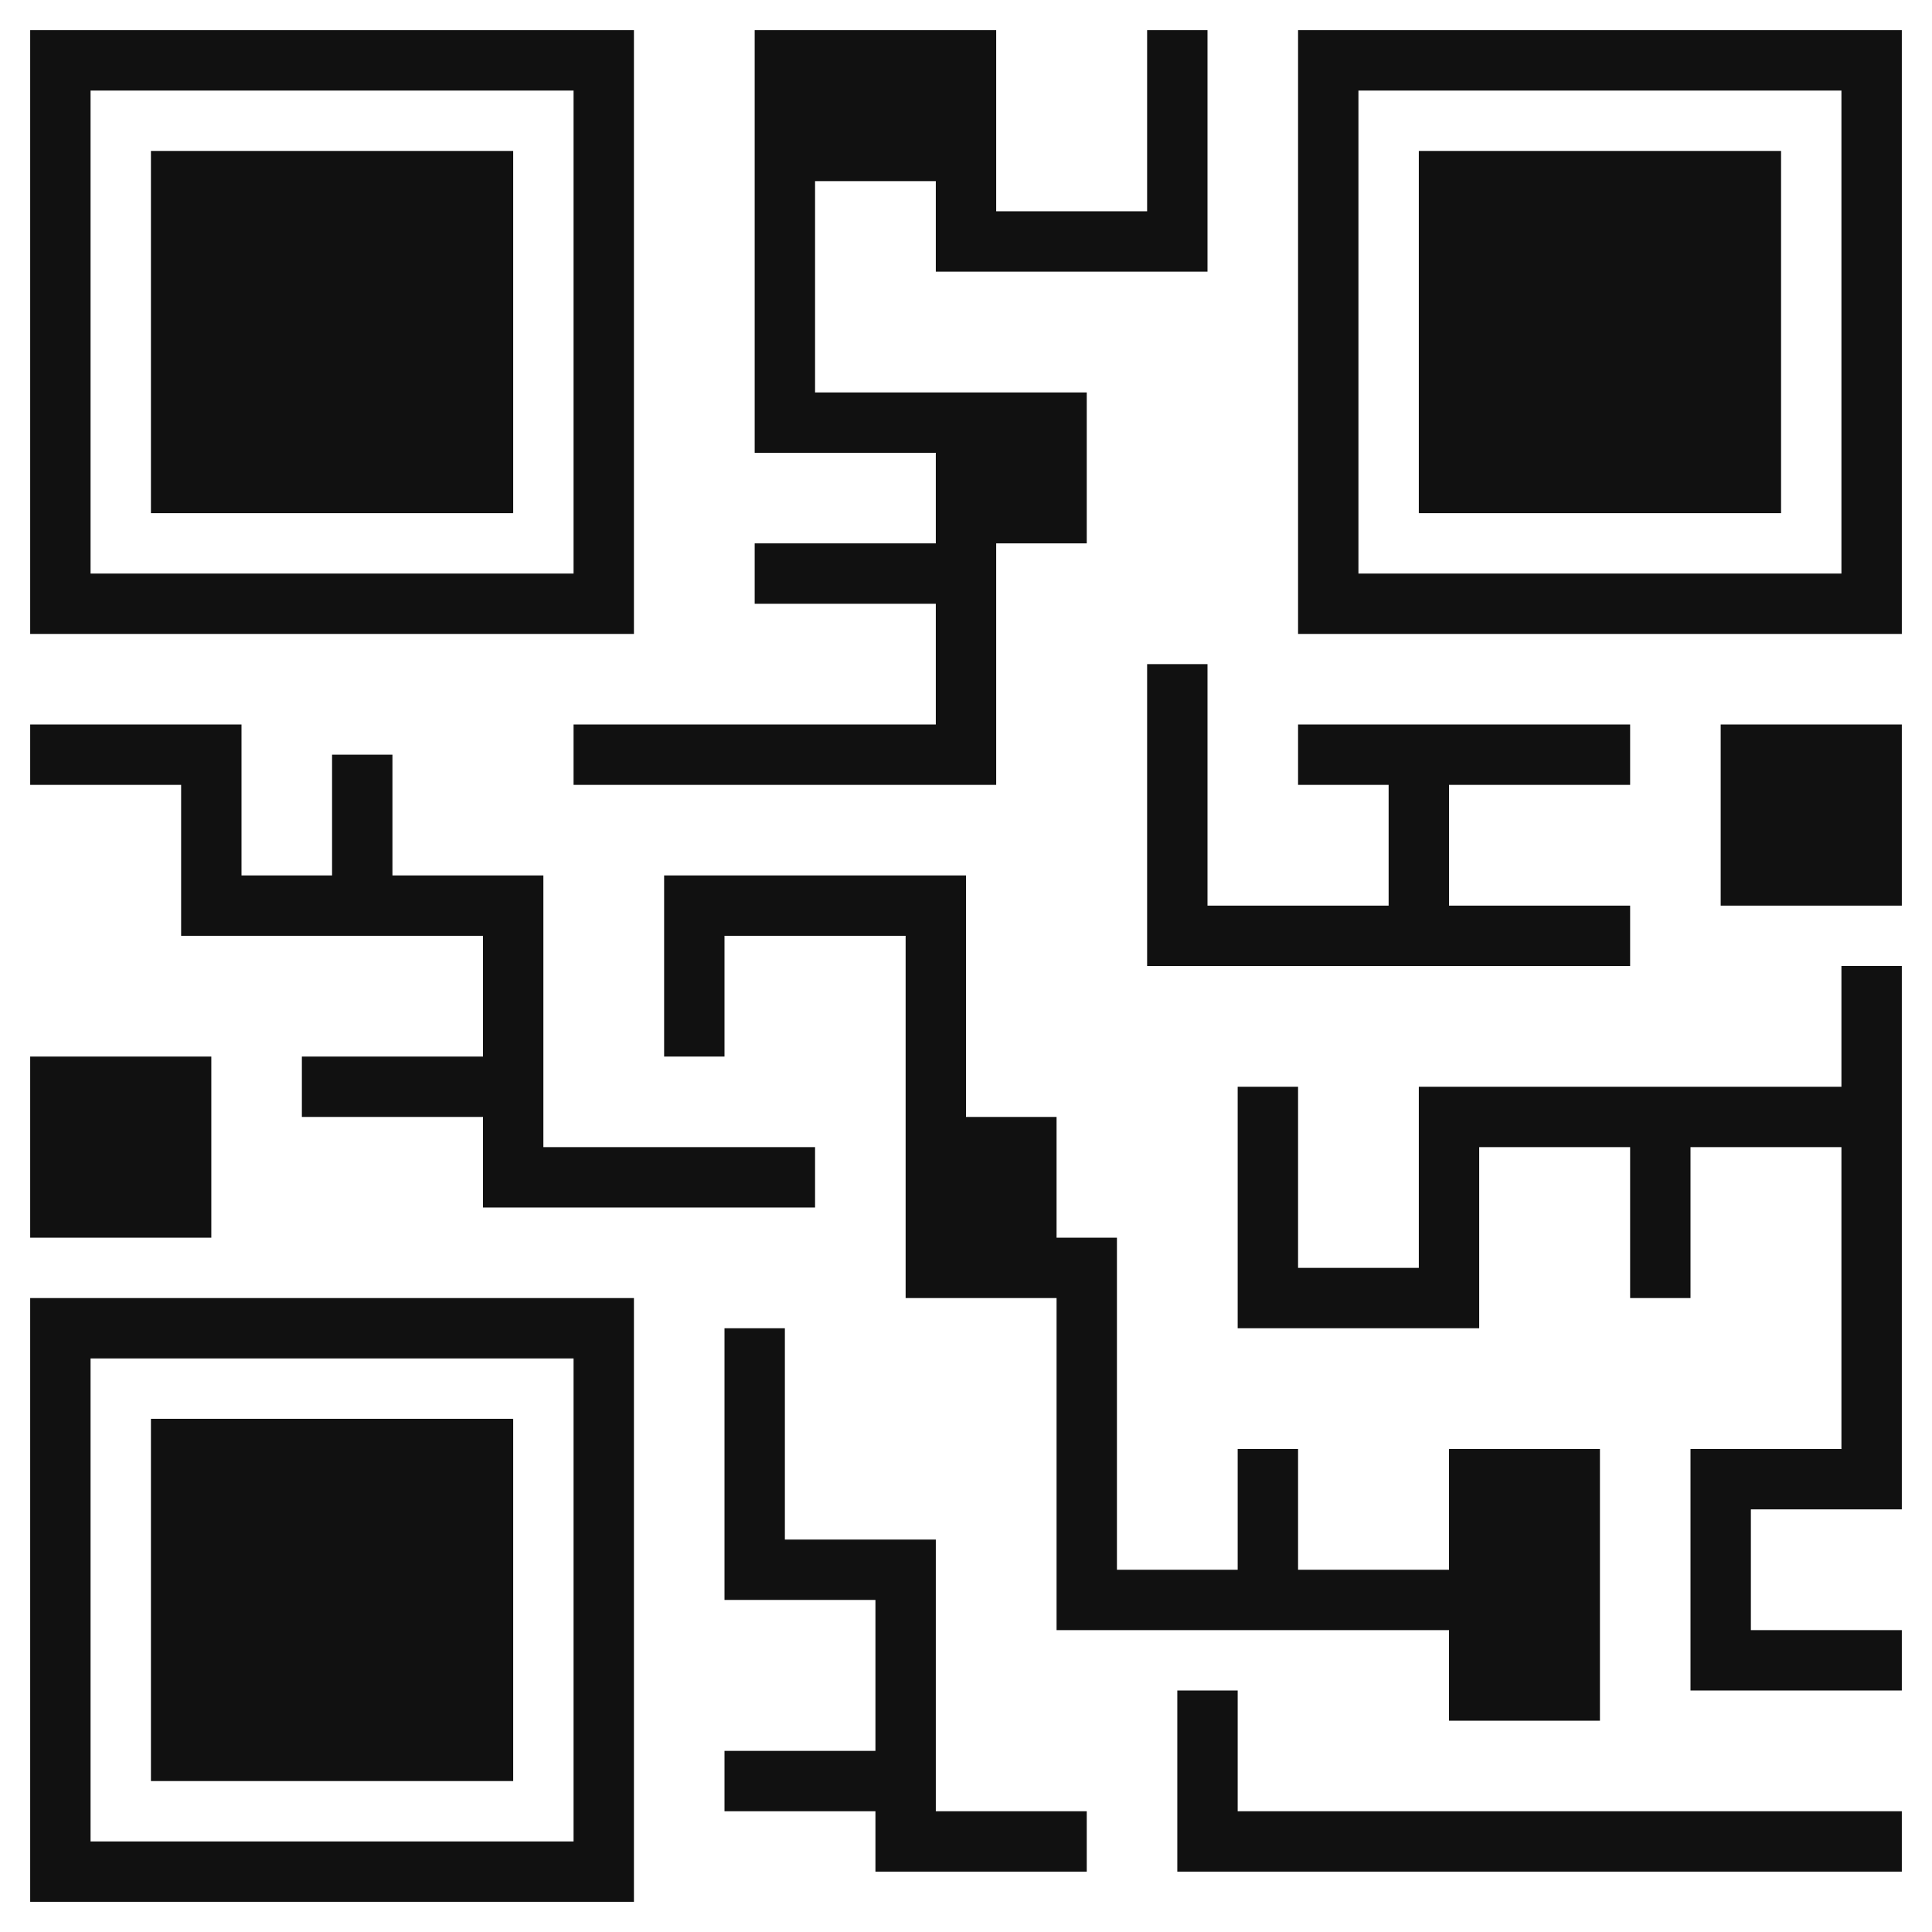
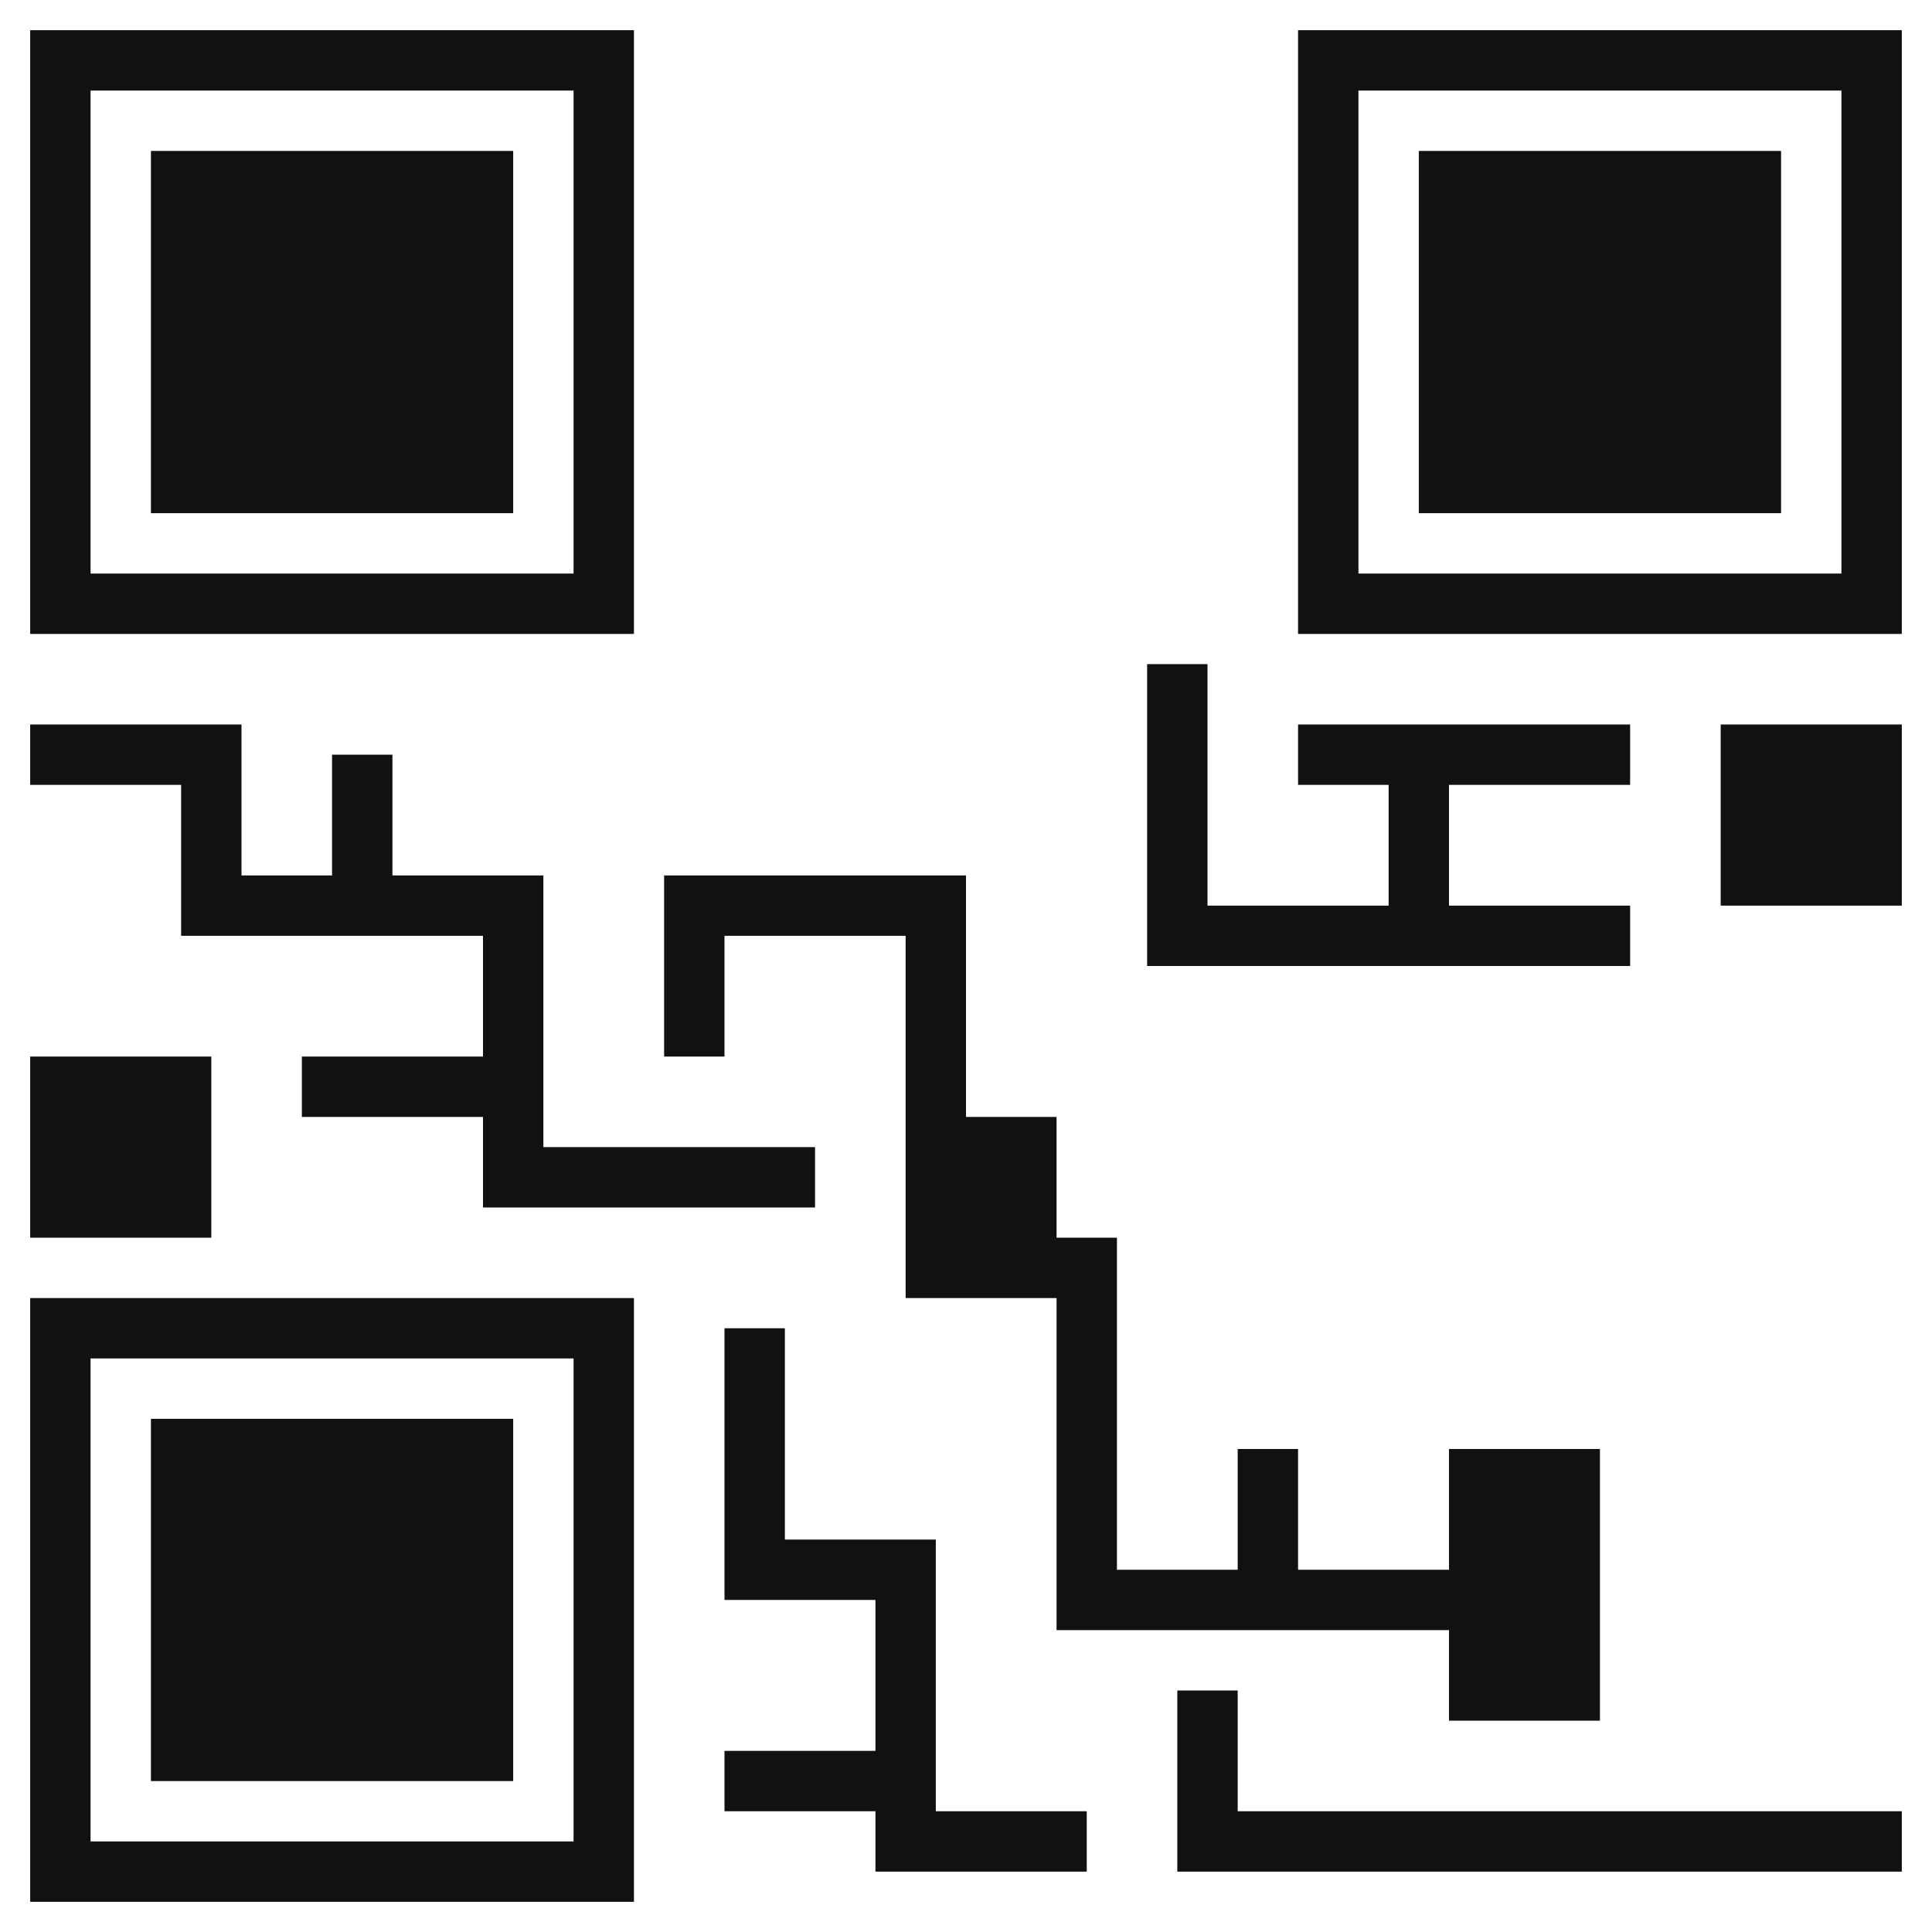
<svg xmlns="http://www.w3.org/2000/svg" viewBox="0 0 64 64" width="64" height="64">
  <g class="nc-icon-wrapper" stroke="none" fill="#111111">
    <path fill="#111111" d="M21,1H1v20h20V1z M19,19H3V3h16V19z" />
    <rect data-color="color-2" x="5" y="5" width="12" height="12" />
-     <path fill="#111111" d="M1,63h20V43H1V63z M3,45h16v16H3V45z" />
+     <path fill="#111111" d="M1,63h20V43H1V63M3,45h16v16H3V45z" />
    <rect data-color="color-2" x="5" y="47" width="12" height="12" />
    <path fill="#111111" d="M43,1v20h20V1H43z M61,19H45V3h16V19z" />
    <rect data-color="color-2" x="47" y="5" width="12" height="12" />
    <polygon fill="#111111" points="41,56 39,56 39,62 63,62 63,60 41,60 " />
    <polygon fill="#111111" points="31,51 26,51 26,44 24,44 24,53 29,53 29,58 24,58 24,60 29,60 29,62 36,62 36,60 31,60 " />
-     <polygon fill="#111111" points="31,24 19,24 19,26 33,26 33,18 36,18 36,13 27,13 27,6 31,6 31,9 40,9 40,1 38,1 38,7 33,7 33,1 25,1 25,15 31,15 31,18 25,18 25,20 31,20 " />
    <polygon fill="#111111" points="6,31 16,31 16,35 10,35 10,37 16,37 16,40 27,40 27,38 18,38 18,29 13,29 13,25 11,25 11,29 8,29 8,24 1,24 1,26 6,26 " />
    <polygon fill="#111111" points="41,48 41,52 37,52 37,41 35,41 35,37 32,37 32,29 22,29 22,35 24,35 24,31 30,31 30,43 35,43 35,54 48,54 48,57 53,57 53,48 48,48 48,52 43,52 43,48 " />
-     <polygon fill="#111111" points="61,36 47,36 47,42 43,42 43,36 41,36 41,44 49,44 49,38 54,38 54,43 56,43 56,38 61,38 61,48 56,48 56,56 63,56 63,54 58,54 58,50 63,50 63,32 61,32 " />
    <polygon fill="#111111" points="46,30 40,30 40,22 38,22 38,32 54,32 54,30 48,30 48,26 54,26 54,24 43,24 43,26 46,26 " />
    <rect x="1" y="35" fill="#111111" width="6" height="6" />
    <rect x="57" y="24" fill="#111111" width="6" height="6" />
  </g>
</svg>